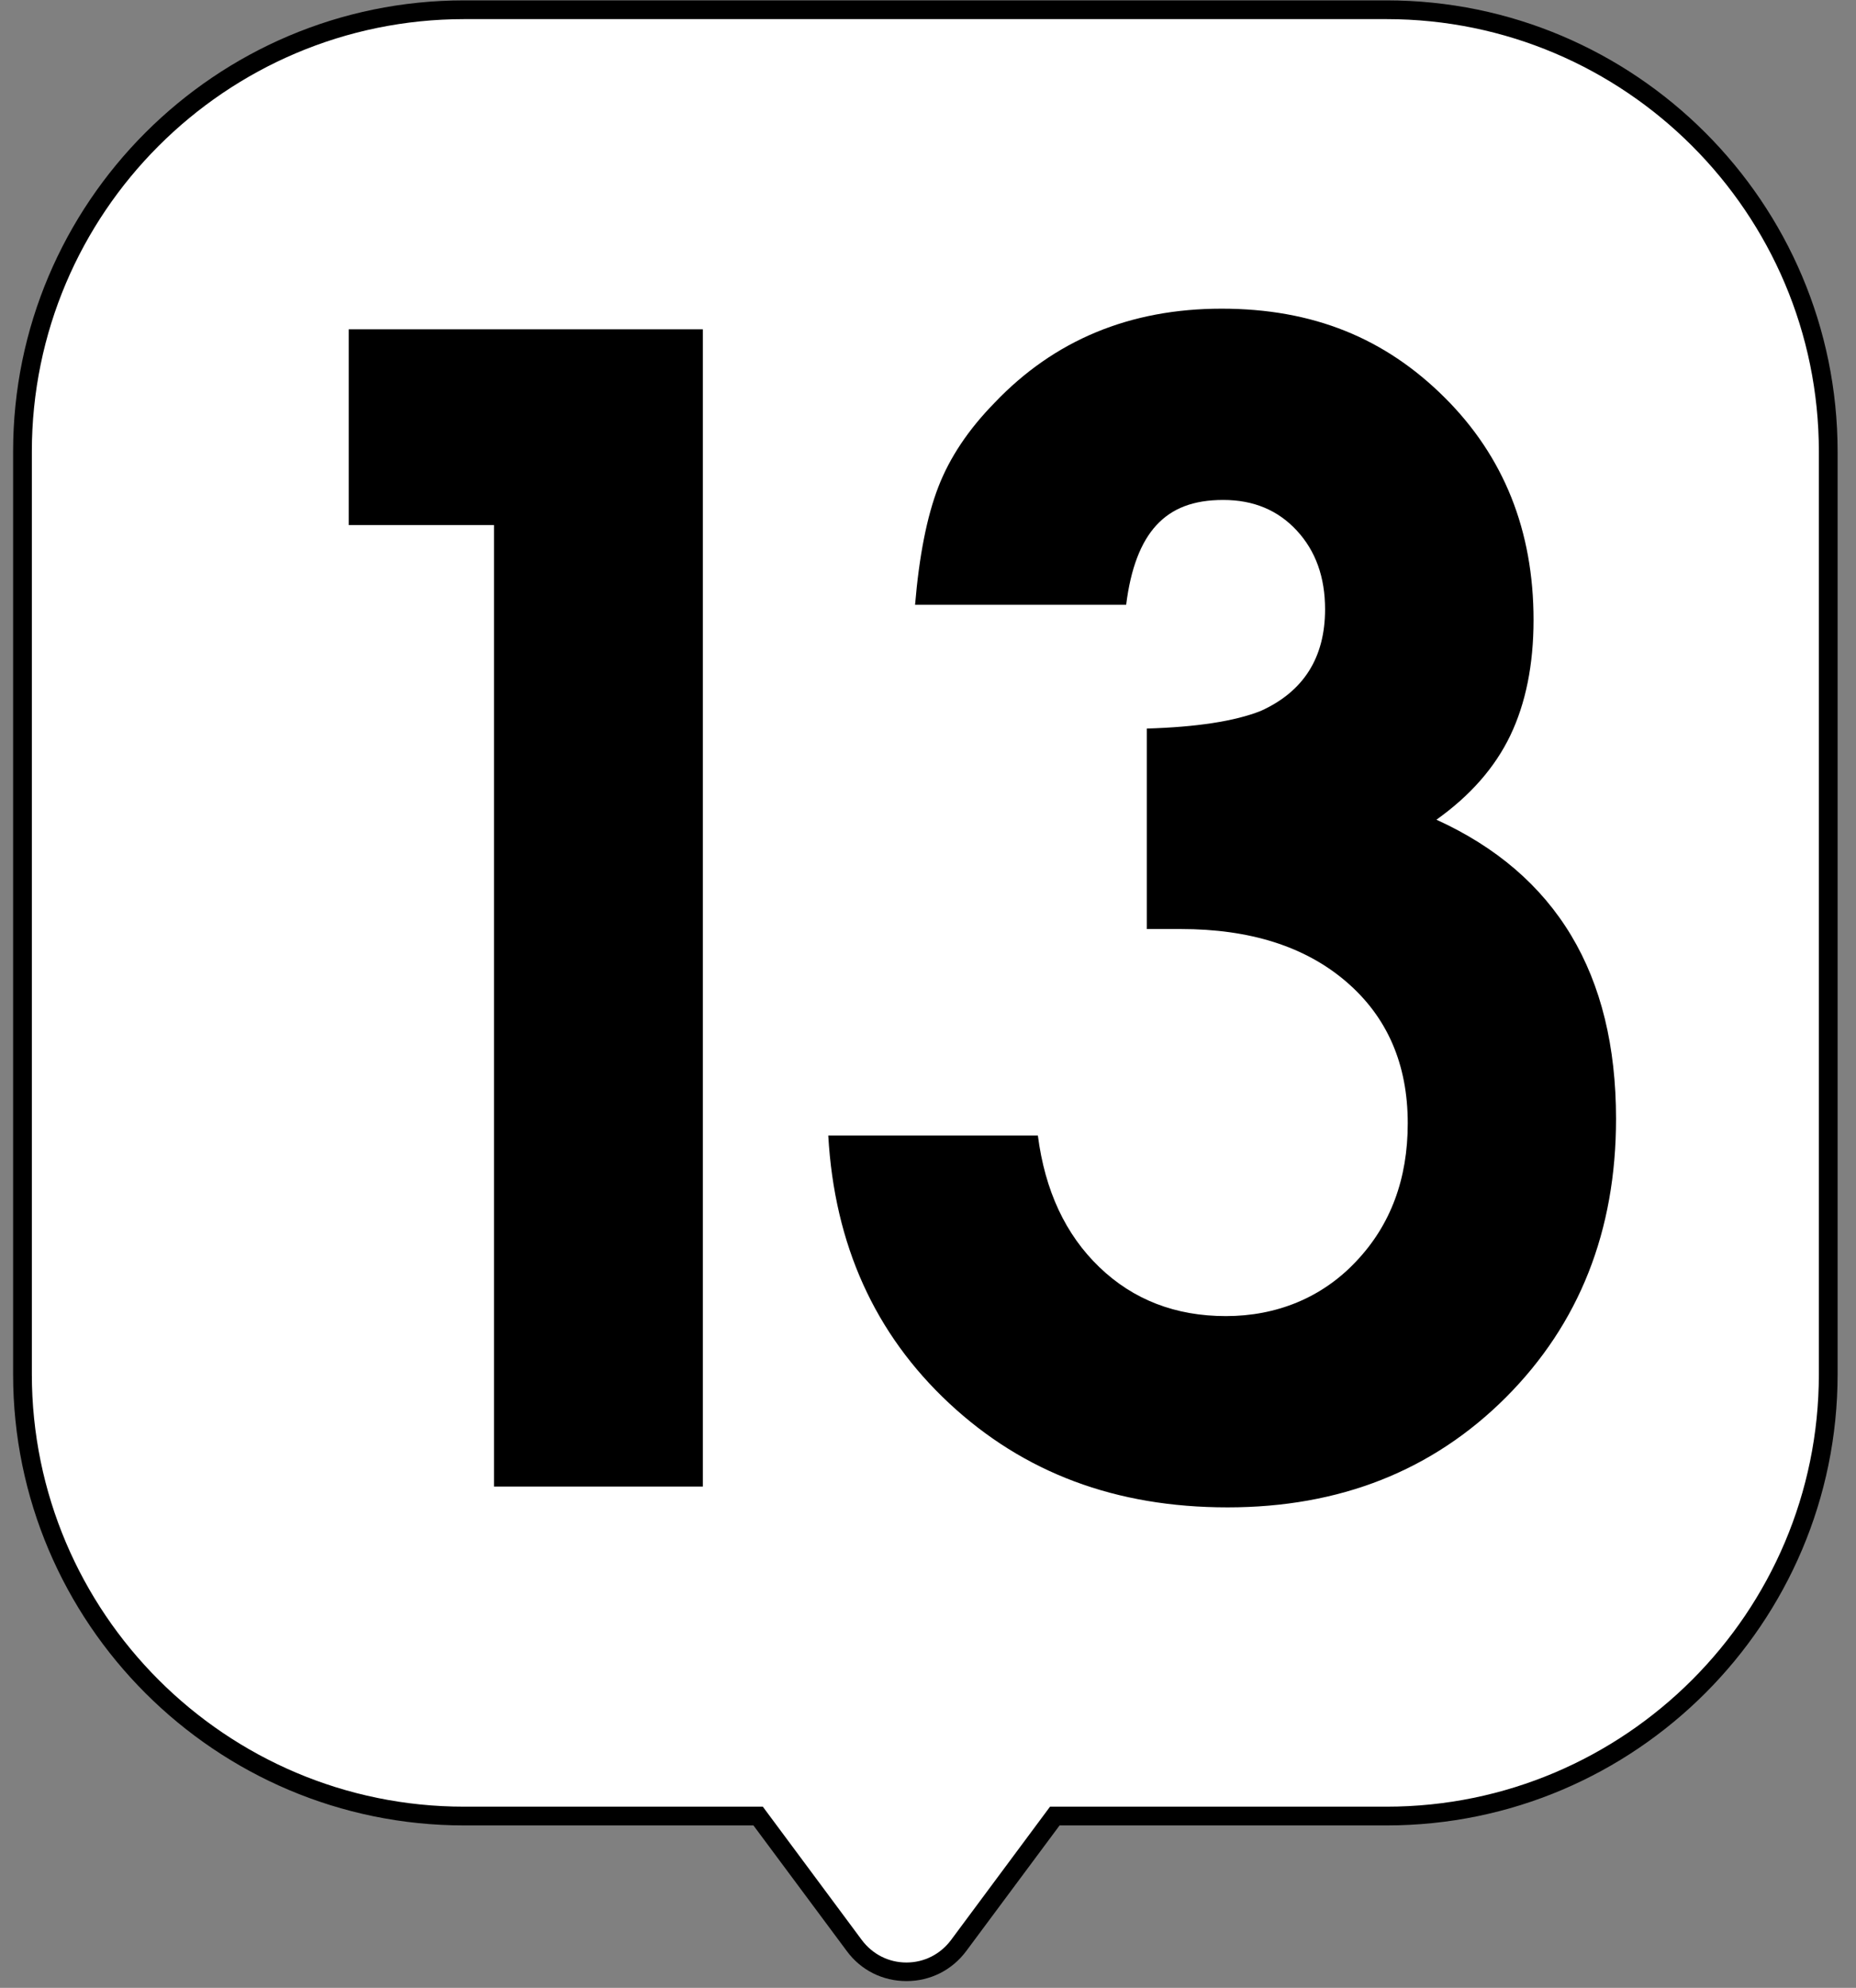
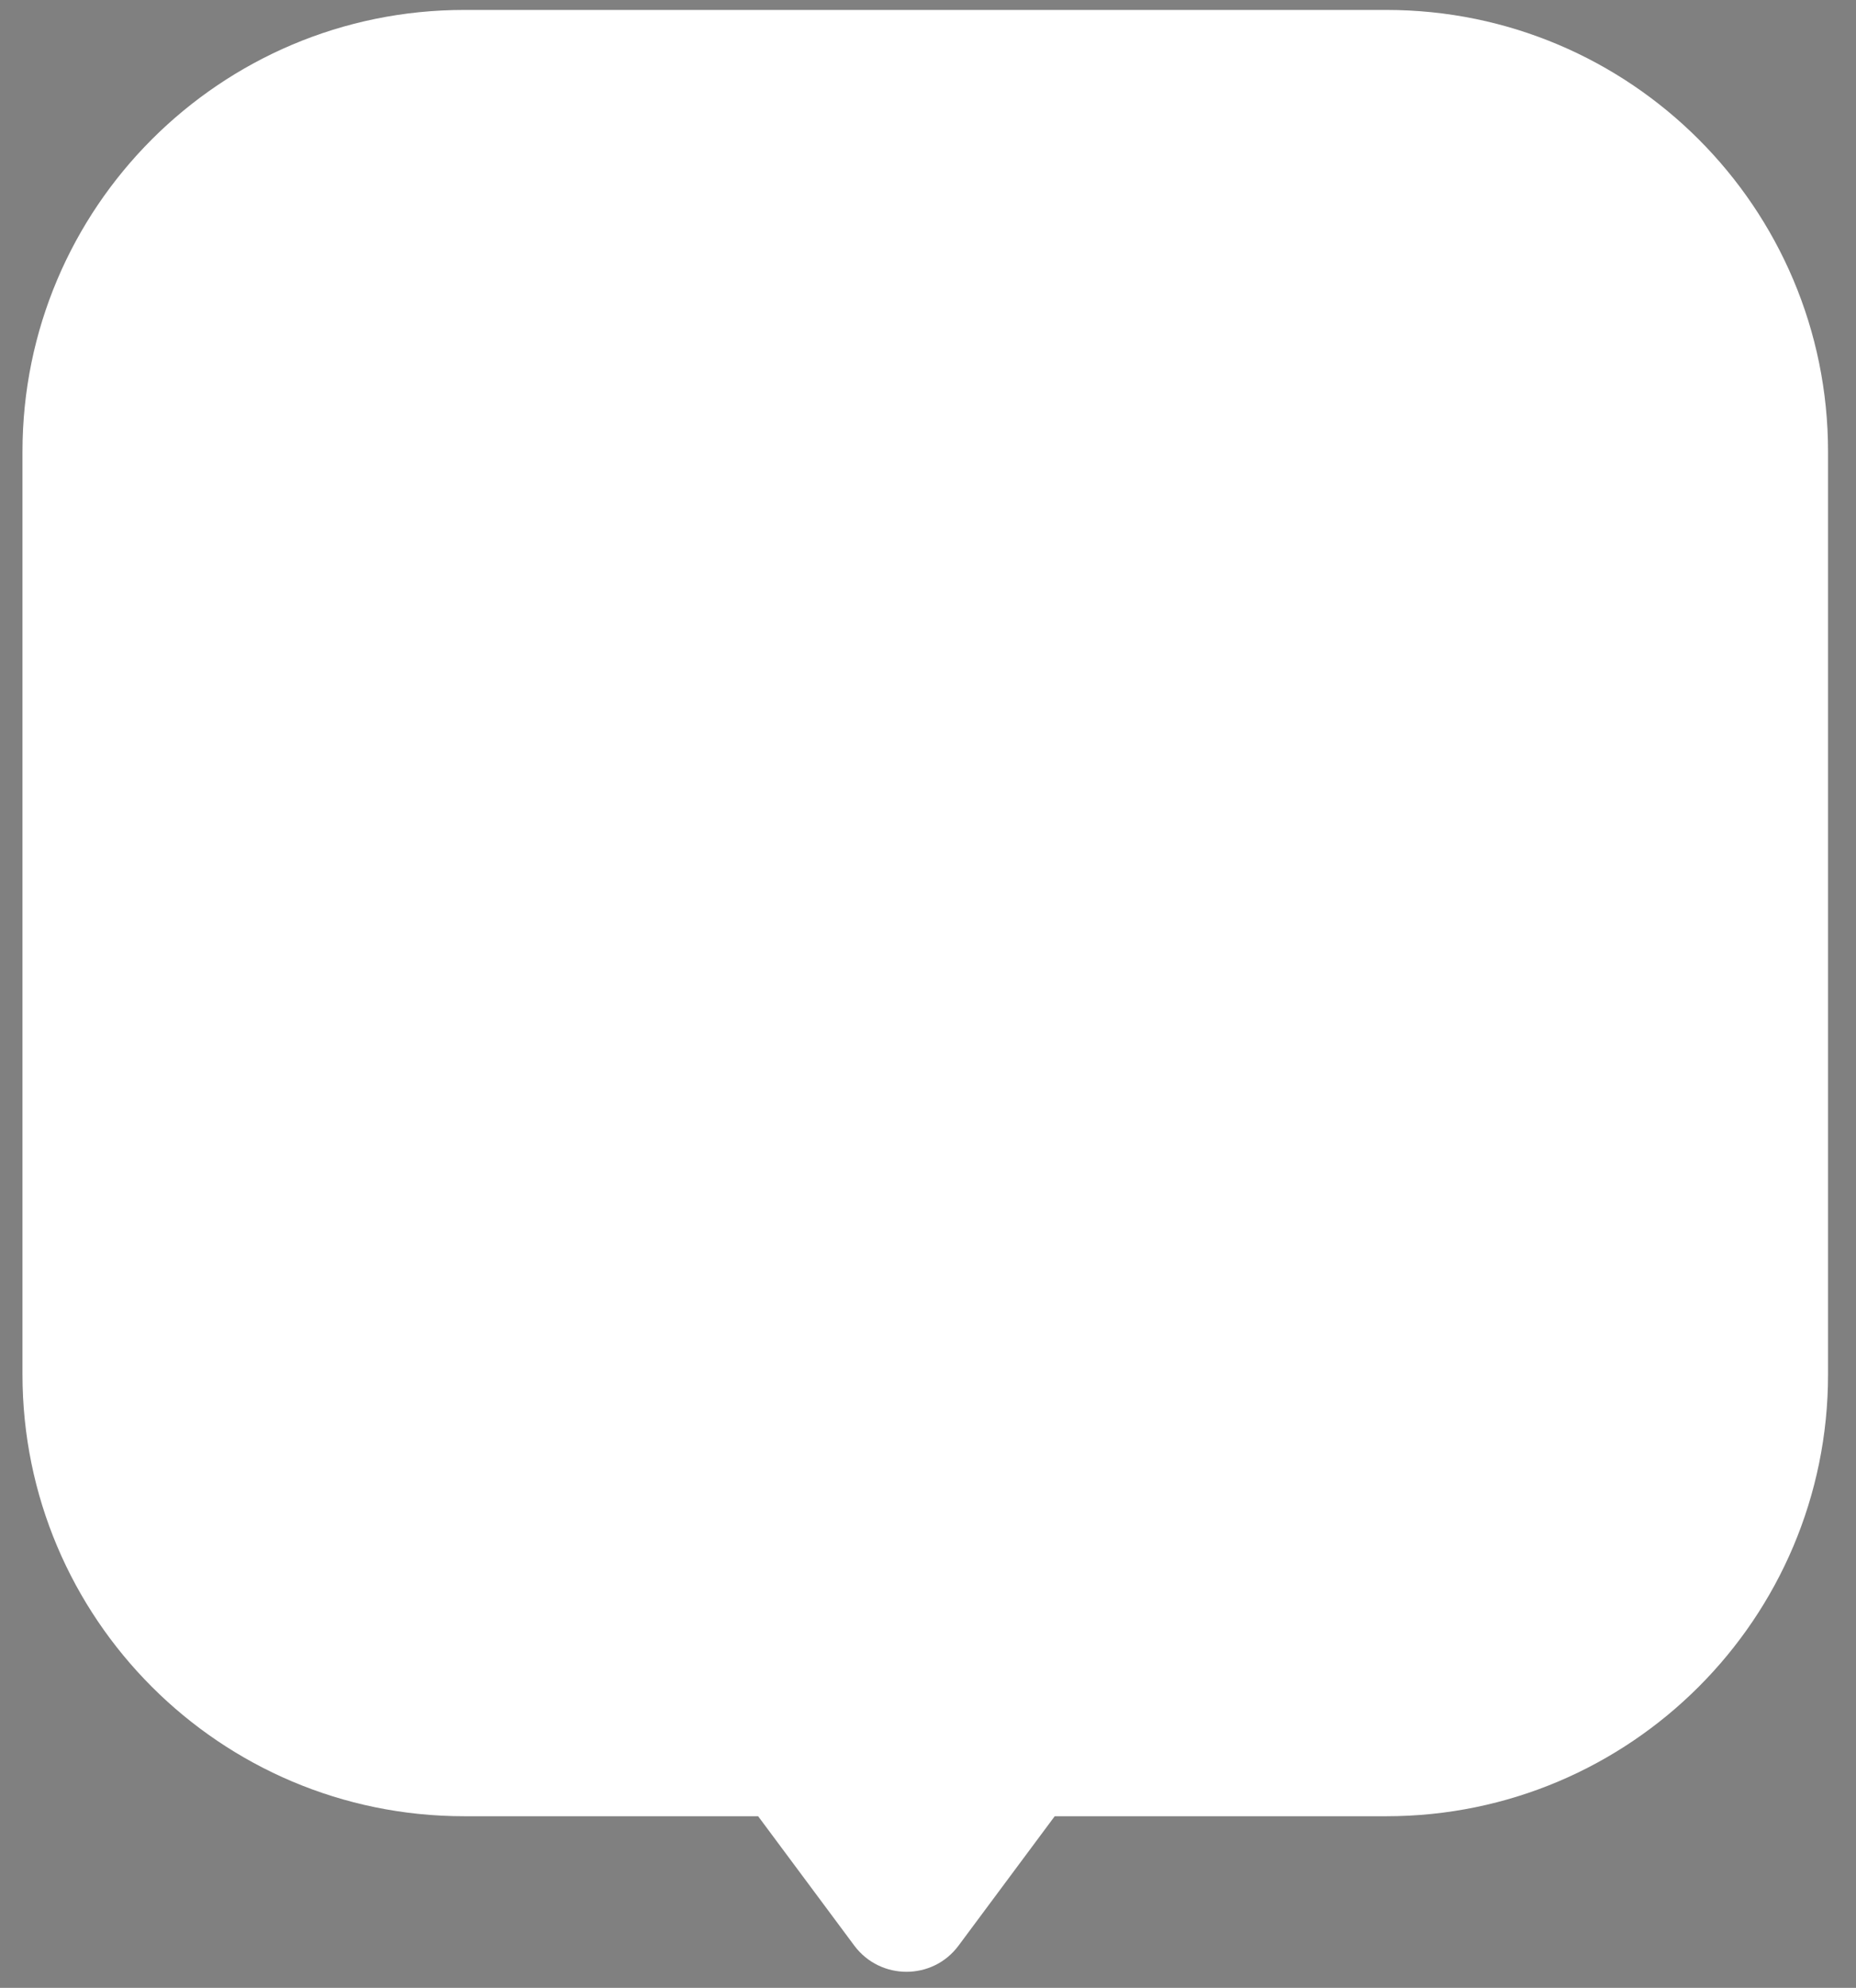
<svg xmlns="http://www.w3.org/2000/svg" width="99" height="106" viewBox="0 0 99 106" fill="none">
  <rect x="0" y="0" width="99" height="106" fill="#808080" stroke="none" />
  <path d="M73.959 0.53H24.759C11.749 0.53 1.199 11.08 1.199 24.09V73.29C1.199 86.3 11.749 96.85 24.759 96.85H40.439L45.569 103.75C46.959 105.61 49.749 105.61 51.129 103.75L56.259 96.85H73.949C86.959 96.85 97.509 86.3 97.509 73.29V24.09C97.509 11.08 86.959 0.53 73.949 0.53H73.959Z" fill="white" />
-   <path d="M48.349 105.64C47.079 105.64 45.919 105.06 45.169 104.04L40.189 97.34H24.759C11.499 97.34 0.699 86.55 0.699 73.28V24.08C0.699 10.82 11.489 0.02 24.759 0.02H73.959C87.219 0.02 98.019 10.81 98.019 24.08V73.28C98.019 86.54 87.229 97.34 73.959 97.34H56.519L51.539 104.04C50.779 105.06 49.619 105.64 48.359 105.64H48.349ZM24.759 1.02C12.049 1.02 1.699 11.36 1.699 24.08V73.28C1.699 85.99 12.039 96.34 24.759 96.34H40.689L45.969 103.45C46.539 104.21 47.399 104.65 48.349 104.65C49.299 104.65 50.159 104.21 50.729 103.45L56.009 96.34H73.959C86.669 96.34 97.019 86 97.019 73.28V24.08C97.019 11.37 86.679 1.02 73.959 1.02H24.759Z" fill="black" />
-   <path d="M26.35 79.27V28H18.6V17.56H37.49V79.27H26.35Z" fill="black" />
-   <path d="M61.17 49.54V38.85C63.83 38.77 65.86 38.46 67.25 37.91C69.53 36.88 70.68 35.07 70.68 32.49C70.68 30.78 70.18 29.38 69.17 28.29C68.16 27.2 66.86 26.66 65.25 26.66C63.64 26.66 62.51 27.11 61.68 28.01C60.85 28.91 60.31 30.32 60.07 32.25H48.81C49.03 29.64 49.44 27.55 50.05 25.97C50.66 24.39 51.66 22.9 53.05 21.48C56.23 18.14 60.27 16.46 65.16 16.46C70.05 16.46 73.88 18.04 77.05 21.19C80.22 24.34 81.8 28.3 81.8 33.06C81.8 35.45 81.38 37.51 80.56 39.22C79.74 40.93 78.42 42.43 76.62 43.71C83.01 46.62 86.2 51.94 86.2 59.66C86.2 65.64 84.24 70.59 80.33 74.51C76.41 78.43 71.46 80.38 65.48 80.38C59.5 80.38 54.6 78.53 50.63 74.83C46.66 71.13 44.51 66.37 44.18 60.55H55.36C55.74 63.49 56.83 65.83 58.64 67.57C60.45 69.31 62.7 70.18 65.39 70.18C68.08 70.18 70.51 69.21 72.34 67.26C74.18 65.32 75.09 62.86 75.09 59.9C75.09 56.75 74 54.23 71.81 52.35C69.62 50.47 66.68 49.54 62.98 49.54H61.15H61.17Z" fill="black" />
</svg>